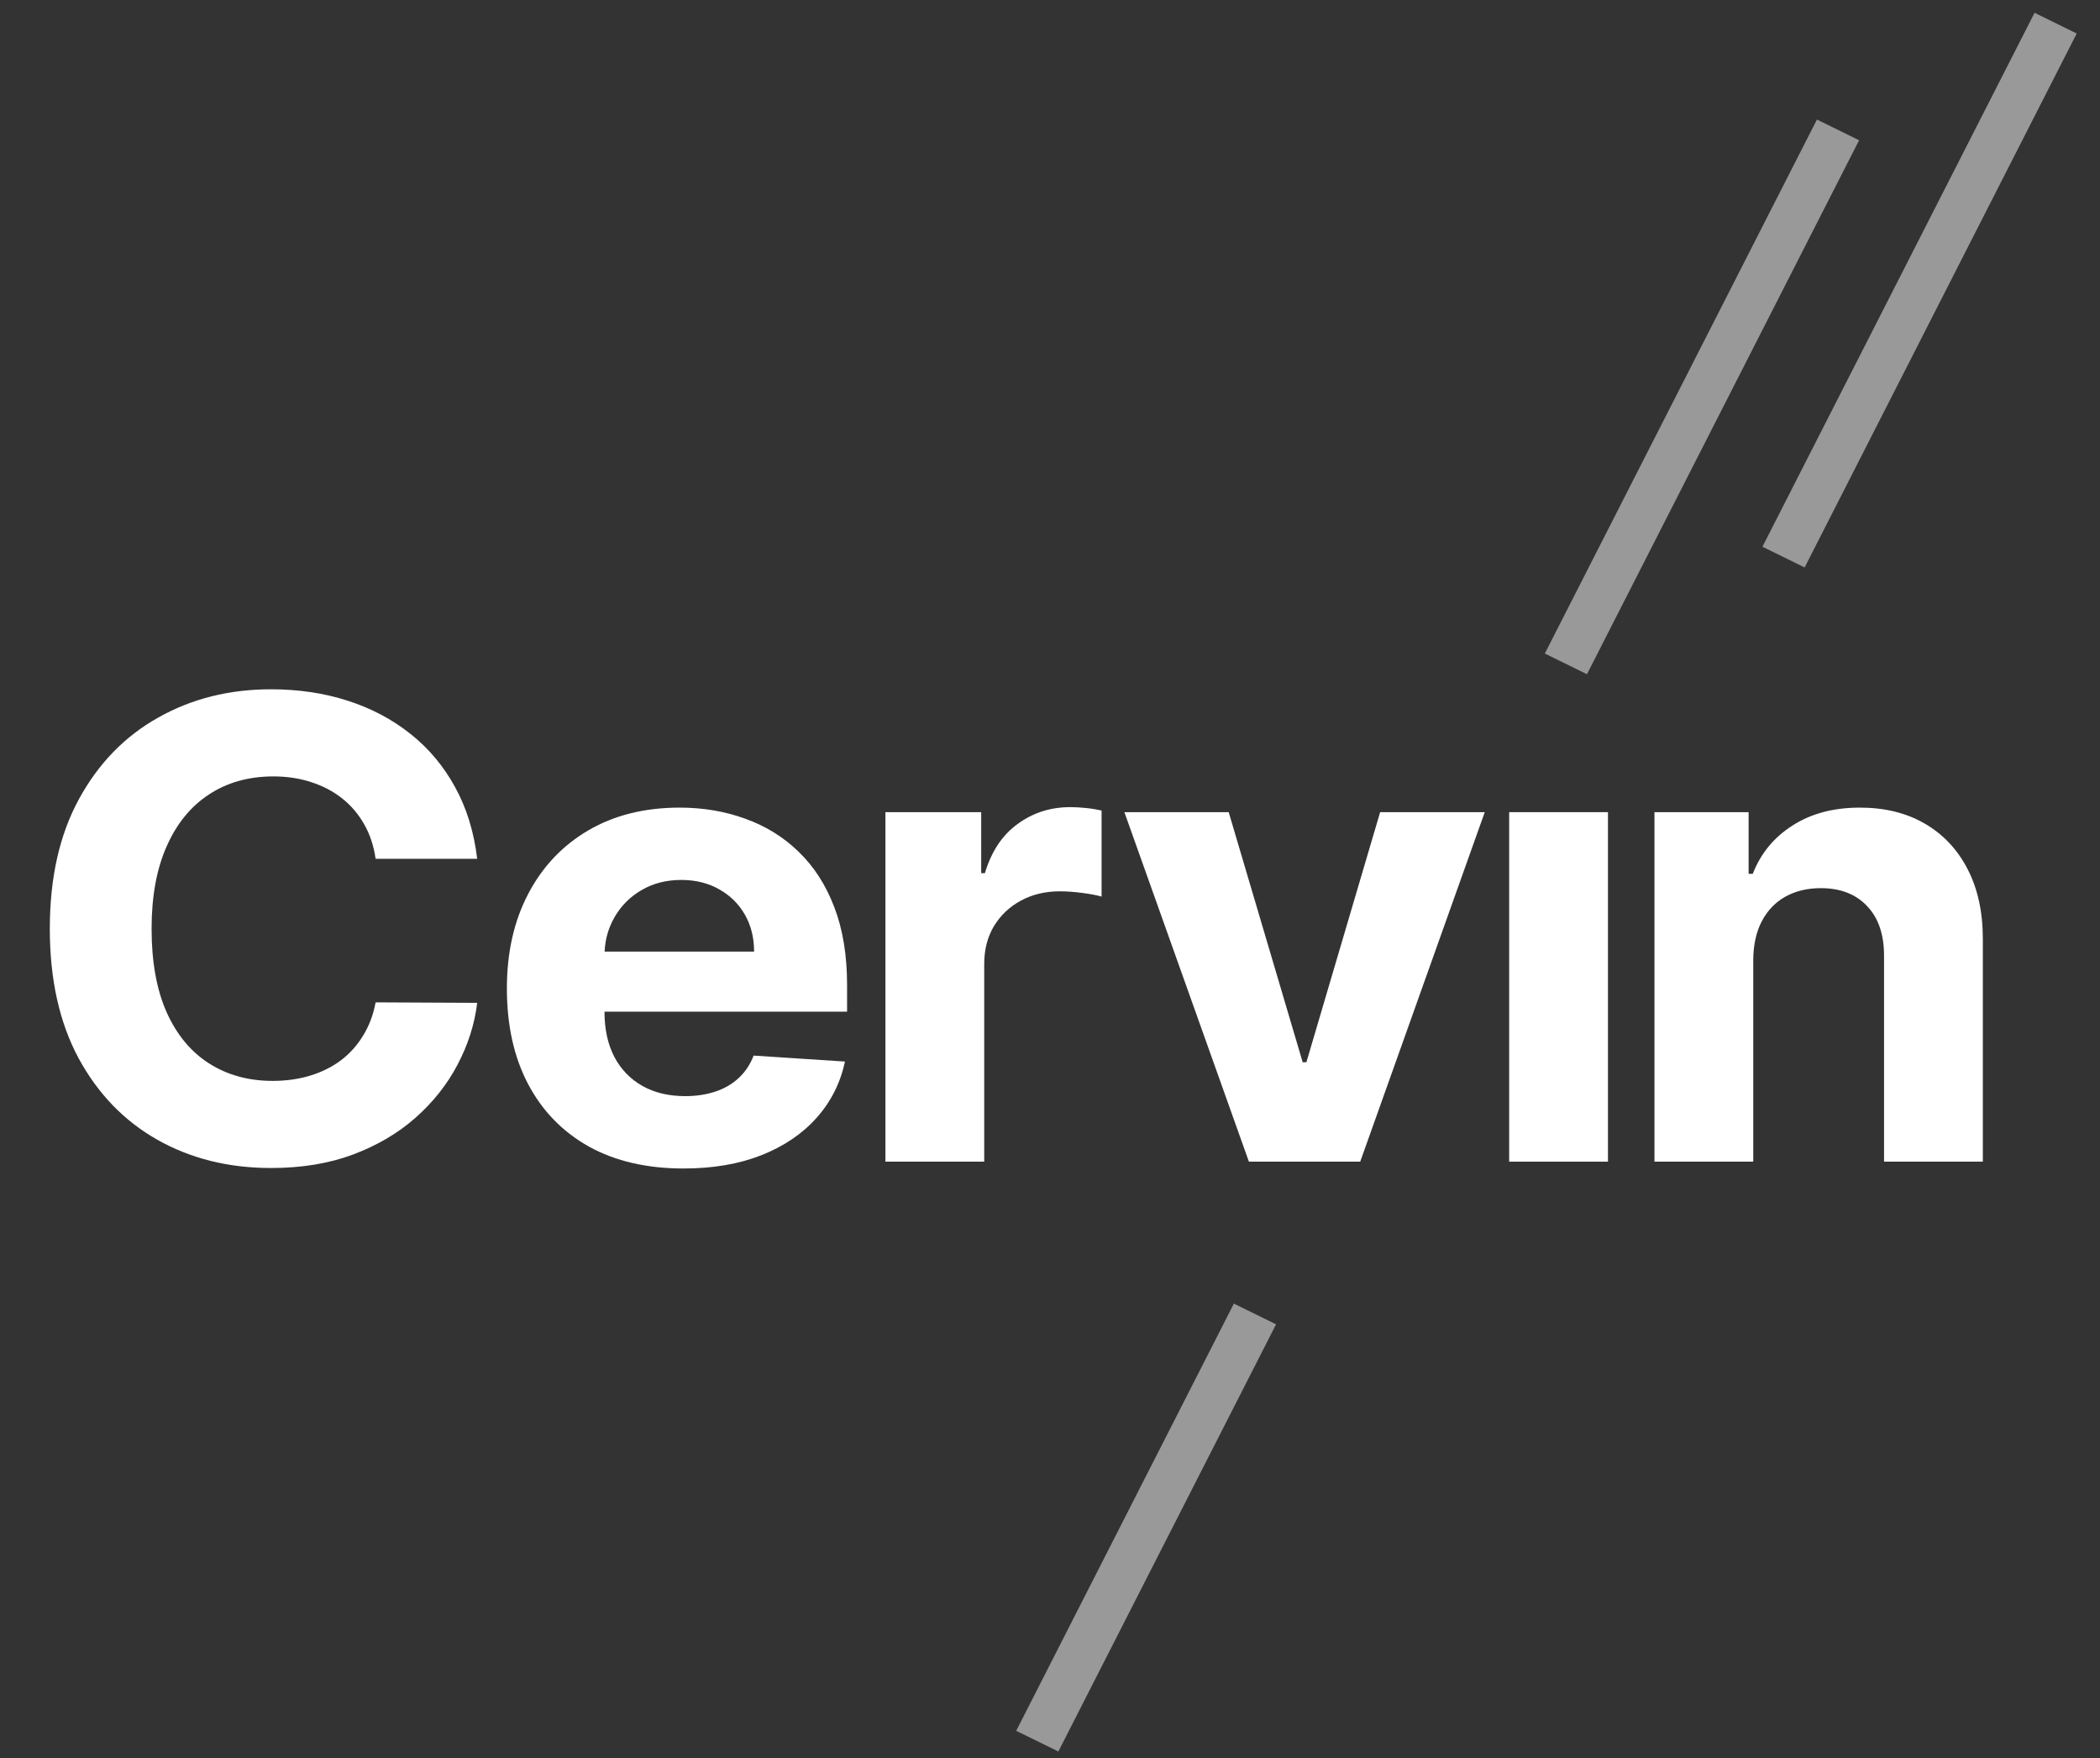
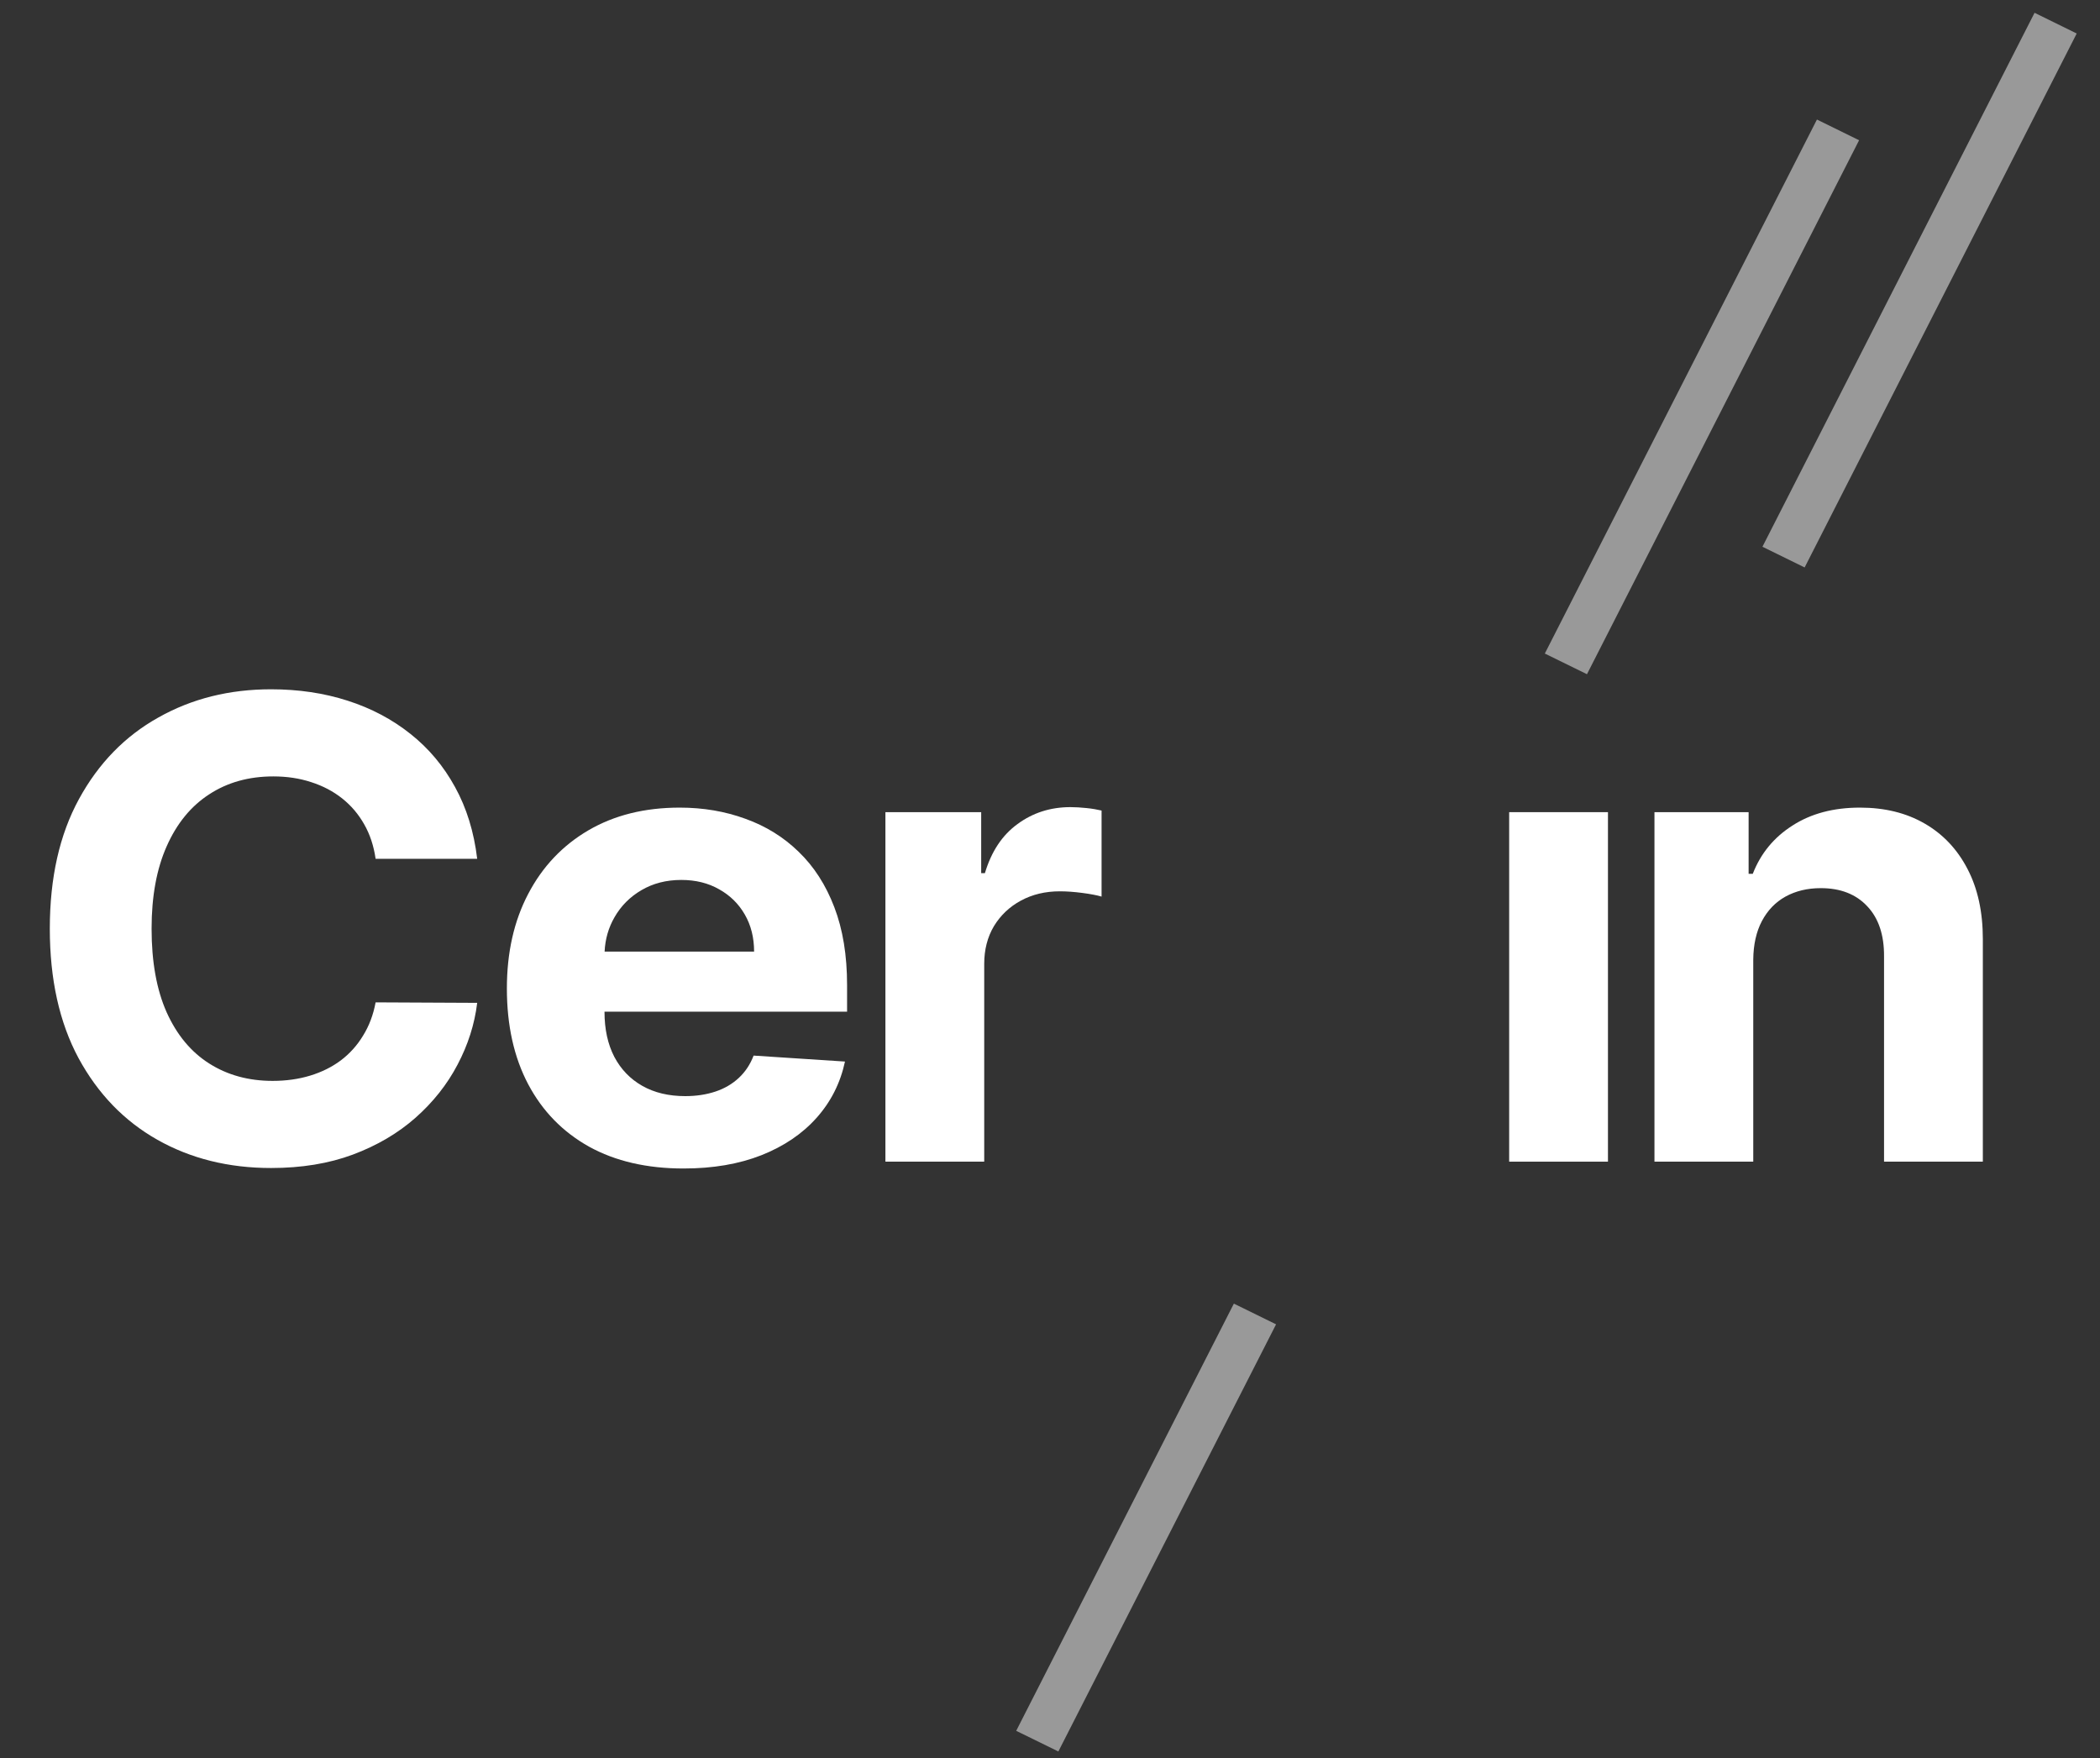
<svg xmlns="http://www.w3.org/2000/svg" width="43" height="36" viewBox="0 0 43 36" fill="none">
  <rect x="0" y="0" width="43" height="36" fill="#333333" stroke="none" />
  <g clip-path="url(#clip0_16027_2455)">
    <path opacity="0.5" fill-rule="evenodd" clip-rule="evenodd" d="M26.129 27.119L21.671 35.866L20.808 35.443L25.265 26.695L26.129 27.119Z" fill="white" />
    <path opacity="0.5" fill-rule="evenodd" clip-rule="evenodd" d="M42.523 0.686L36.952 11.62L36.088 11.196L41.66 0.262L42.523 0.686Z" fill="white" />
    <path opacity="0.5" fill-rule="evenodd" clip-rule="evenodd" d="M38.067 2.872L32.495 13.806L31.632 13.383L37.204 2.448L38.067 2.872Z" fill="white" />
    <path d="M30.902 23.788V16.631H32.925V23.788H30.902Z" fill="white" />
    <path d="M7.691 17.586H9.771C9.705 17.033 9.553 16.542 9.316 16.114C9.081 15.685 8.777 15.323 8.404 15.028C8.03 14.73 7.601 14.503 7.117 14.348C6.636 14.193 6.113 14.115 5.55 14.115C4.695 14.115 3.926 14.307 3.242 14.693C2.558 15.075 2.017 15.631 1.618 16.361C1.219 17.091 1.02 17.976 1.02 19.017C1.02 20.054 1.216 20.938 1.608 21.668C2.004 22.398 2.542 22.955 3.223 23.34C3.907 23.726 4.682 23.918 5.55 23.918C6.173 23.918 6.732 23.827 7.226 23.643C7.723 23.457 8.15 23.205 8.508 22.889C8.869 22.569 9.156 22.207 9.368 21.803C9.583 21.396 9.718 20.974 9.771 20.536L7.691 20.526C7.644 20.781 7.558 21.008 7.435 21.206C7.315 21.405 7.163 21.575 6.979 21.714C6.796 21.851 6.585 21.955 6.348 22.027C6.113 22.098 5.858 22.134 5.583 22.134C5.092 22.134 4.66 22.016 4.287 21.78C3.913 21.544 3.622 21.194 3.413 20.731C3.207 20.268 3.104 19.697 3.104 19.017C3.104 18.355 3.207 17.793 3.413 17.33C3.619 16.864 3.908 16.51 4.282 16.267C4.655 16.022 5.094 15.899 5.597 15.899C5.876 15.899 6.134 15.938 6.371 16.016C6.612 16.093 6.824 16.205 7.008 16.351C7.191 16.497 7.342 16.674 7.459 16.883C7.576 17.088 7.653 17.322 7.691 17.586Z" fill="white" />
    <path fill-rule="evenodd" clip-rule="evenodd" d="M12.06 23.48C12.601 23.779 13.247 23.928 13.997 23.928C14.599 23.928 15.129 23.837 15.588 23.657C16.05 23.474 16.427 23.219 16.718 22.893C17.013 22.564 17.207 22.179 17.302 21.738L15.431 21.616C15.362 21.797 15.261 21.949 15.128 22.073C14.995 22.197 14.835 22.291 14.648 22.353C14.461 22.415 14.255 22.446 14.031 22.446C13.692 22.446 13.399 22.376 13.152 22.236C12.905 22.096 12.714 21.898 12.578 21.64C12.445 21.382 12.378 21.076 12.378 20.722V20.717H17.345V20.172C17.345 19.563 17.258 19.032 17.084 18.578C16.91 18.122 16.666 17.743 16.353 17.442C16.043 17.14 15.678 16.915 15.261 16.766C14.846 16.614 14.398 16.538 13.917 16.538C13.201 16.538 12.578 16.693 12.046 17.004C11.517 17.314 11.107 17.748 10.816 18.304C10.524 18.86 10.379 19.506 10.379 20.242C10.379 20.997 10.524 21.651 10.816 22.204C11.107 22.753 11.522 23.179 12.06 23.48ZM12.38 19.487C12.392 19.23 12.46 18.996 12.582 18.784C12.715 18.551 12.899 18.366 13.133 18.229C13.371 18.089 13.643 18.019 13.95 18.019C14.244 18.019 14.502 18.083 14.724 18.21C14.949 18.335 15.124 18.507 15.251 18.728C15.378 18.948 15.441 19.201 15.441 19.487H12.38Z" fill="white" />
    <path d="M18.13 23.788V16.631H20.091V17.88H20.167C20.3 17.435 20.523 17.1 20.837 16.873C21.15 16.643 21.511 16.528 21.919 16.528C22.021 16.528 22.13 16.535 22.247 16.547C22.364 16.559 22.467 16.577 22.556 16.598V18.36C22.461 18.332 22.329 18.307 22.162 18.285C21.994 18.263 21.84 18.252 21.701 18.252C21.403 18.252 21.137 18.316 20.903 18.443C20.672 18.568 20.488 18.742 20.352 18.965C20.219 19.189 20.153 19.447 20.153 19.739V23.788H18.13Z" fill="white" />
-     <path d="M27.852 23.788L30.402 16.631H28.26L26.75 21.752H26.674L25.159 16.631H23.023L25.573 23.788H27.852Z" fill="white" />
    <path d="M35.9 23.788V19.65C35.903 19.343 35.962 19.08 36.076 18.863C36.193 18.642 36.354 18.474 36.56 18.36C36.769 18.245 37.01 18.187 37.282 18.187C37.687 18.187 38.005 18.311 38.236 18.56C38.467 18.805 38.581 19.147 38.578 19.585V23.788H40.601V19.231C40.601 18.675 40.497 18.197 40.288 17.796C40.079 17.392 39.786 17.081 39.409 16.864C39.032 16.646 38.591 16.538 38.084 16.538C37.543 16.538 37.082 16.66 36.702 16.906C36.322 17.148 36.052 17.477 35.89 17.894H35.805V16.631H33.877V23.788H35.9Z" fill="white" />
  </g>
  <defs>
    <clipPath id="clip0_16027_2455">
      <rect width="42" height="36" fill="white" transform="translate(0.575)" />
    </clipPath>
  </defs>
</svg>